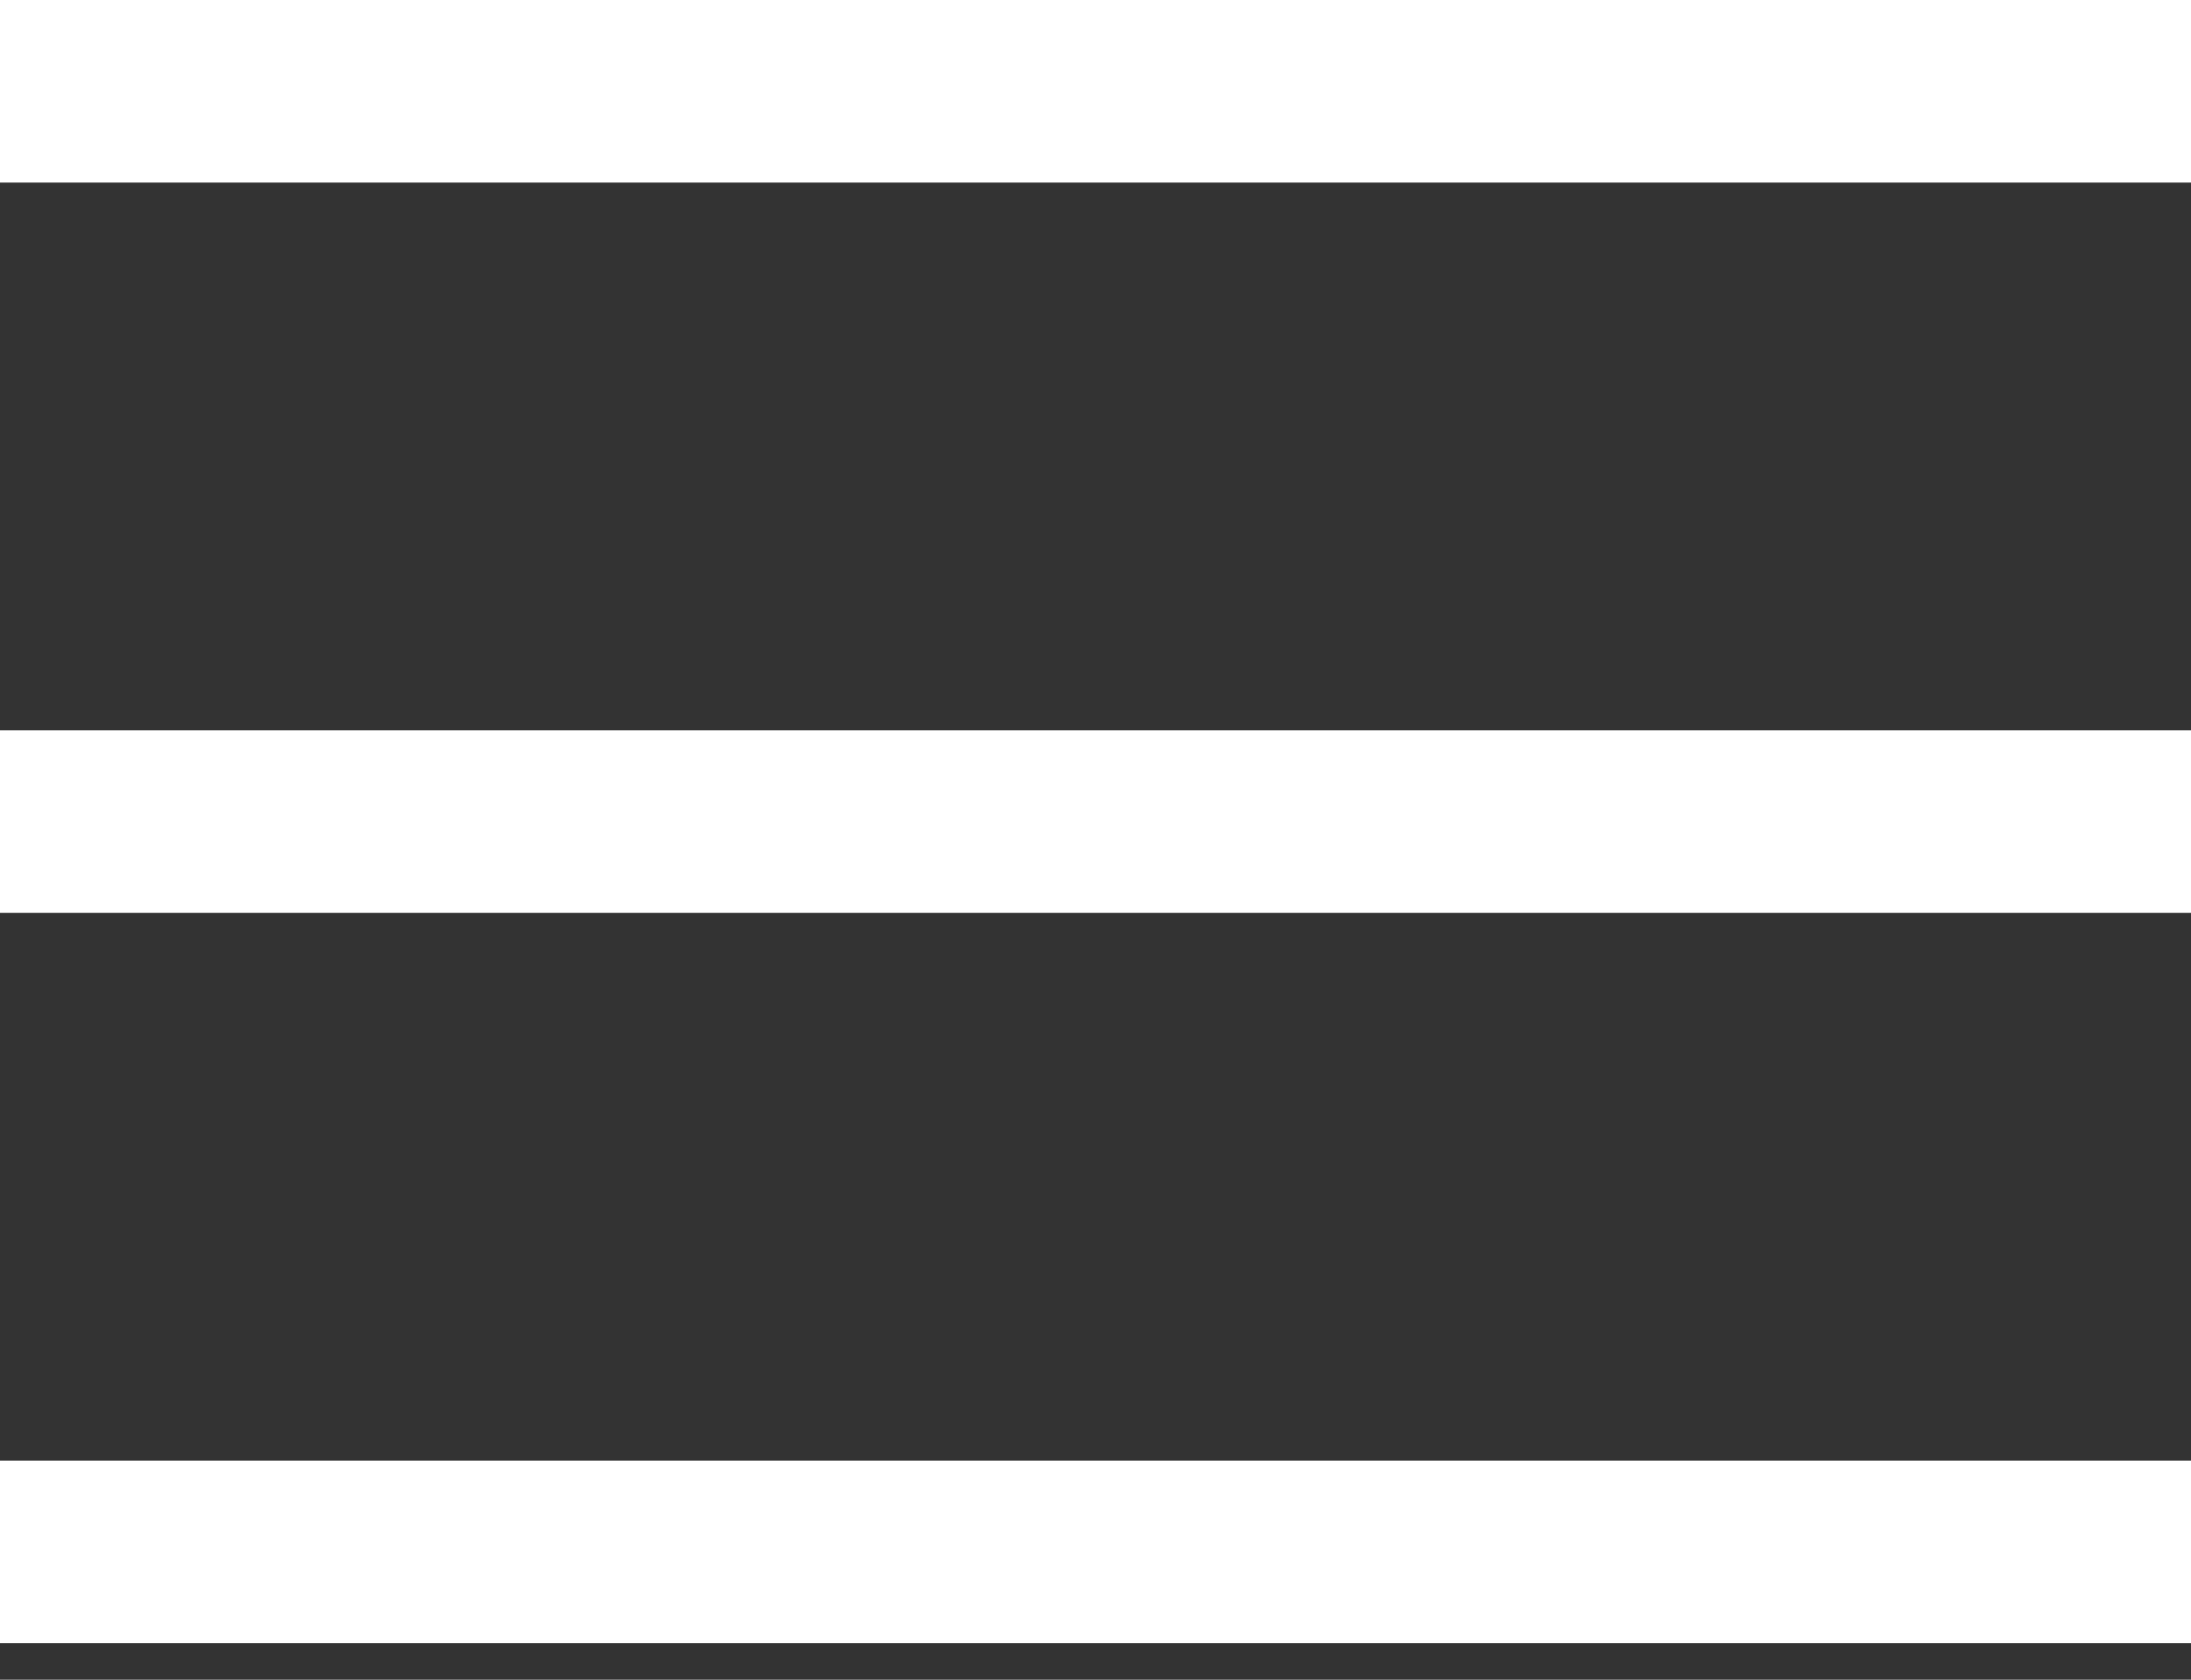
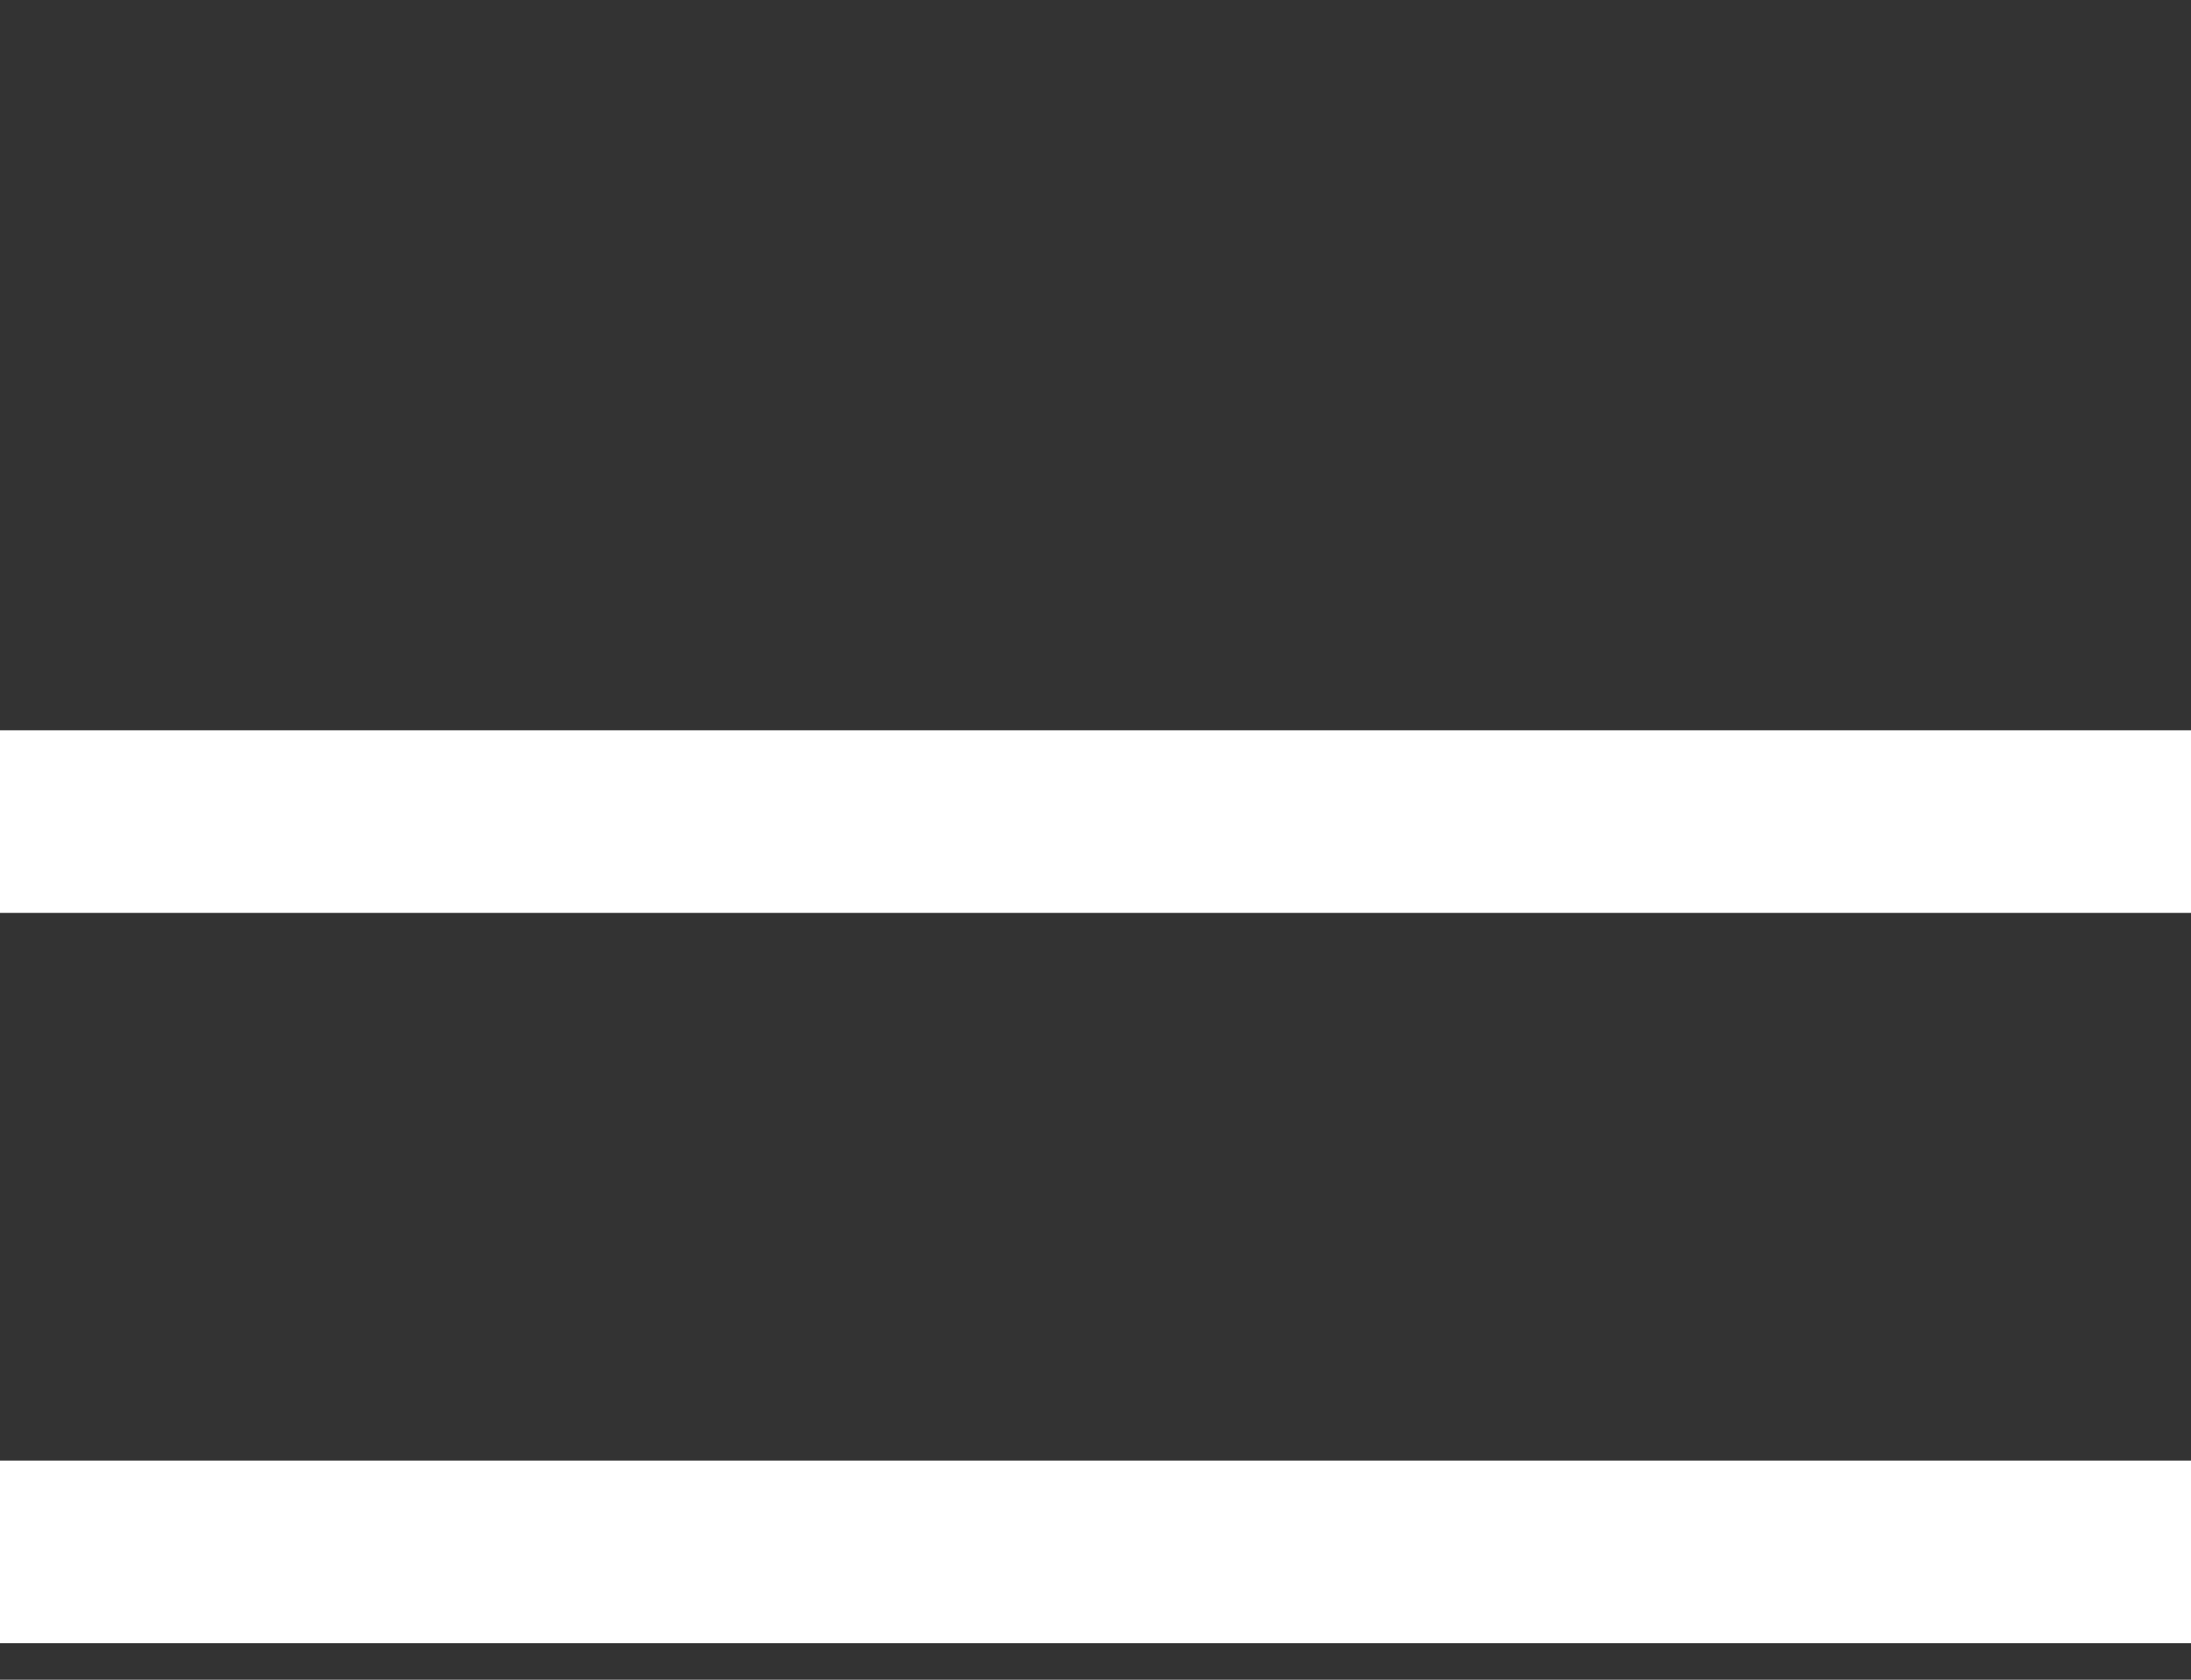
<svg xmlns="http://www.w3.org/2000/svg" width="30" height="23" viewBox="0 0 30 23" fill="none">
  <rect x="0" y="0" width="30" height="23" fill="#333333" stroke="none" />
  <rect y="10" width="30" height="2.5" fill="white" />
  <rect y="20" width="30" height="2.5" fill="white" />
-   <rect width="30" height="2.5" fill="white" />
</svg>